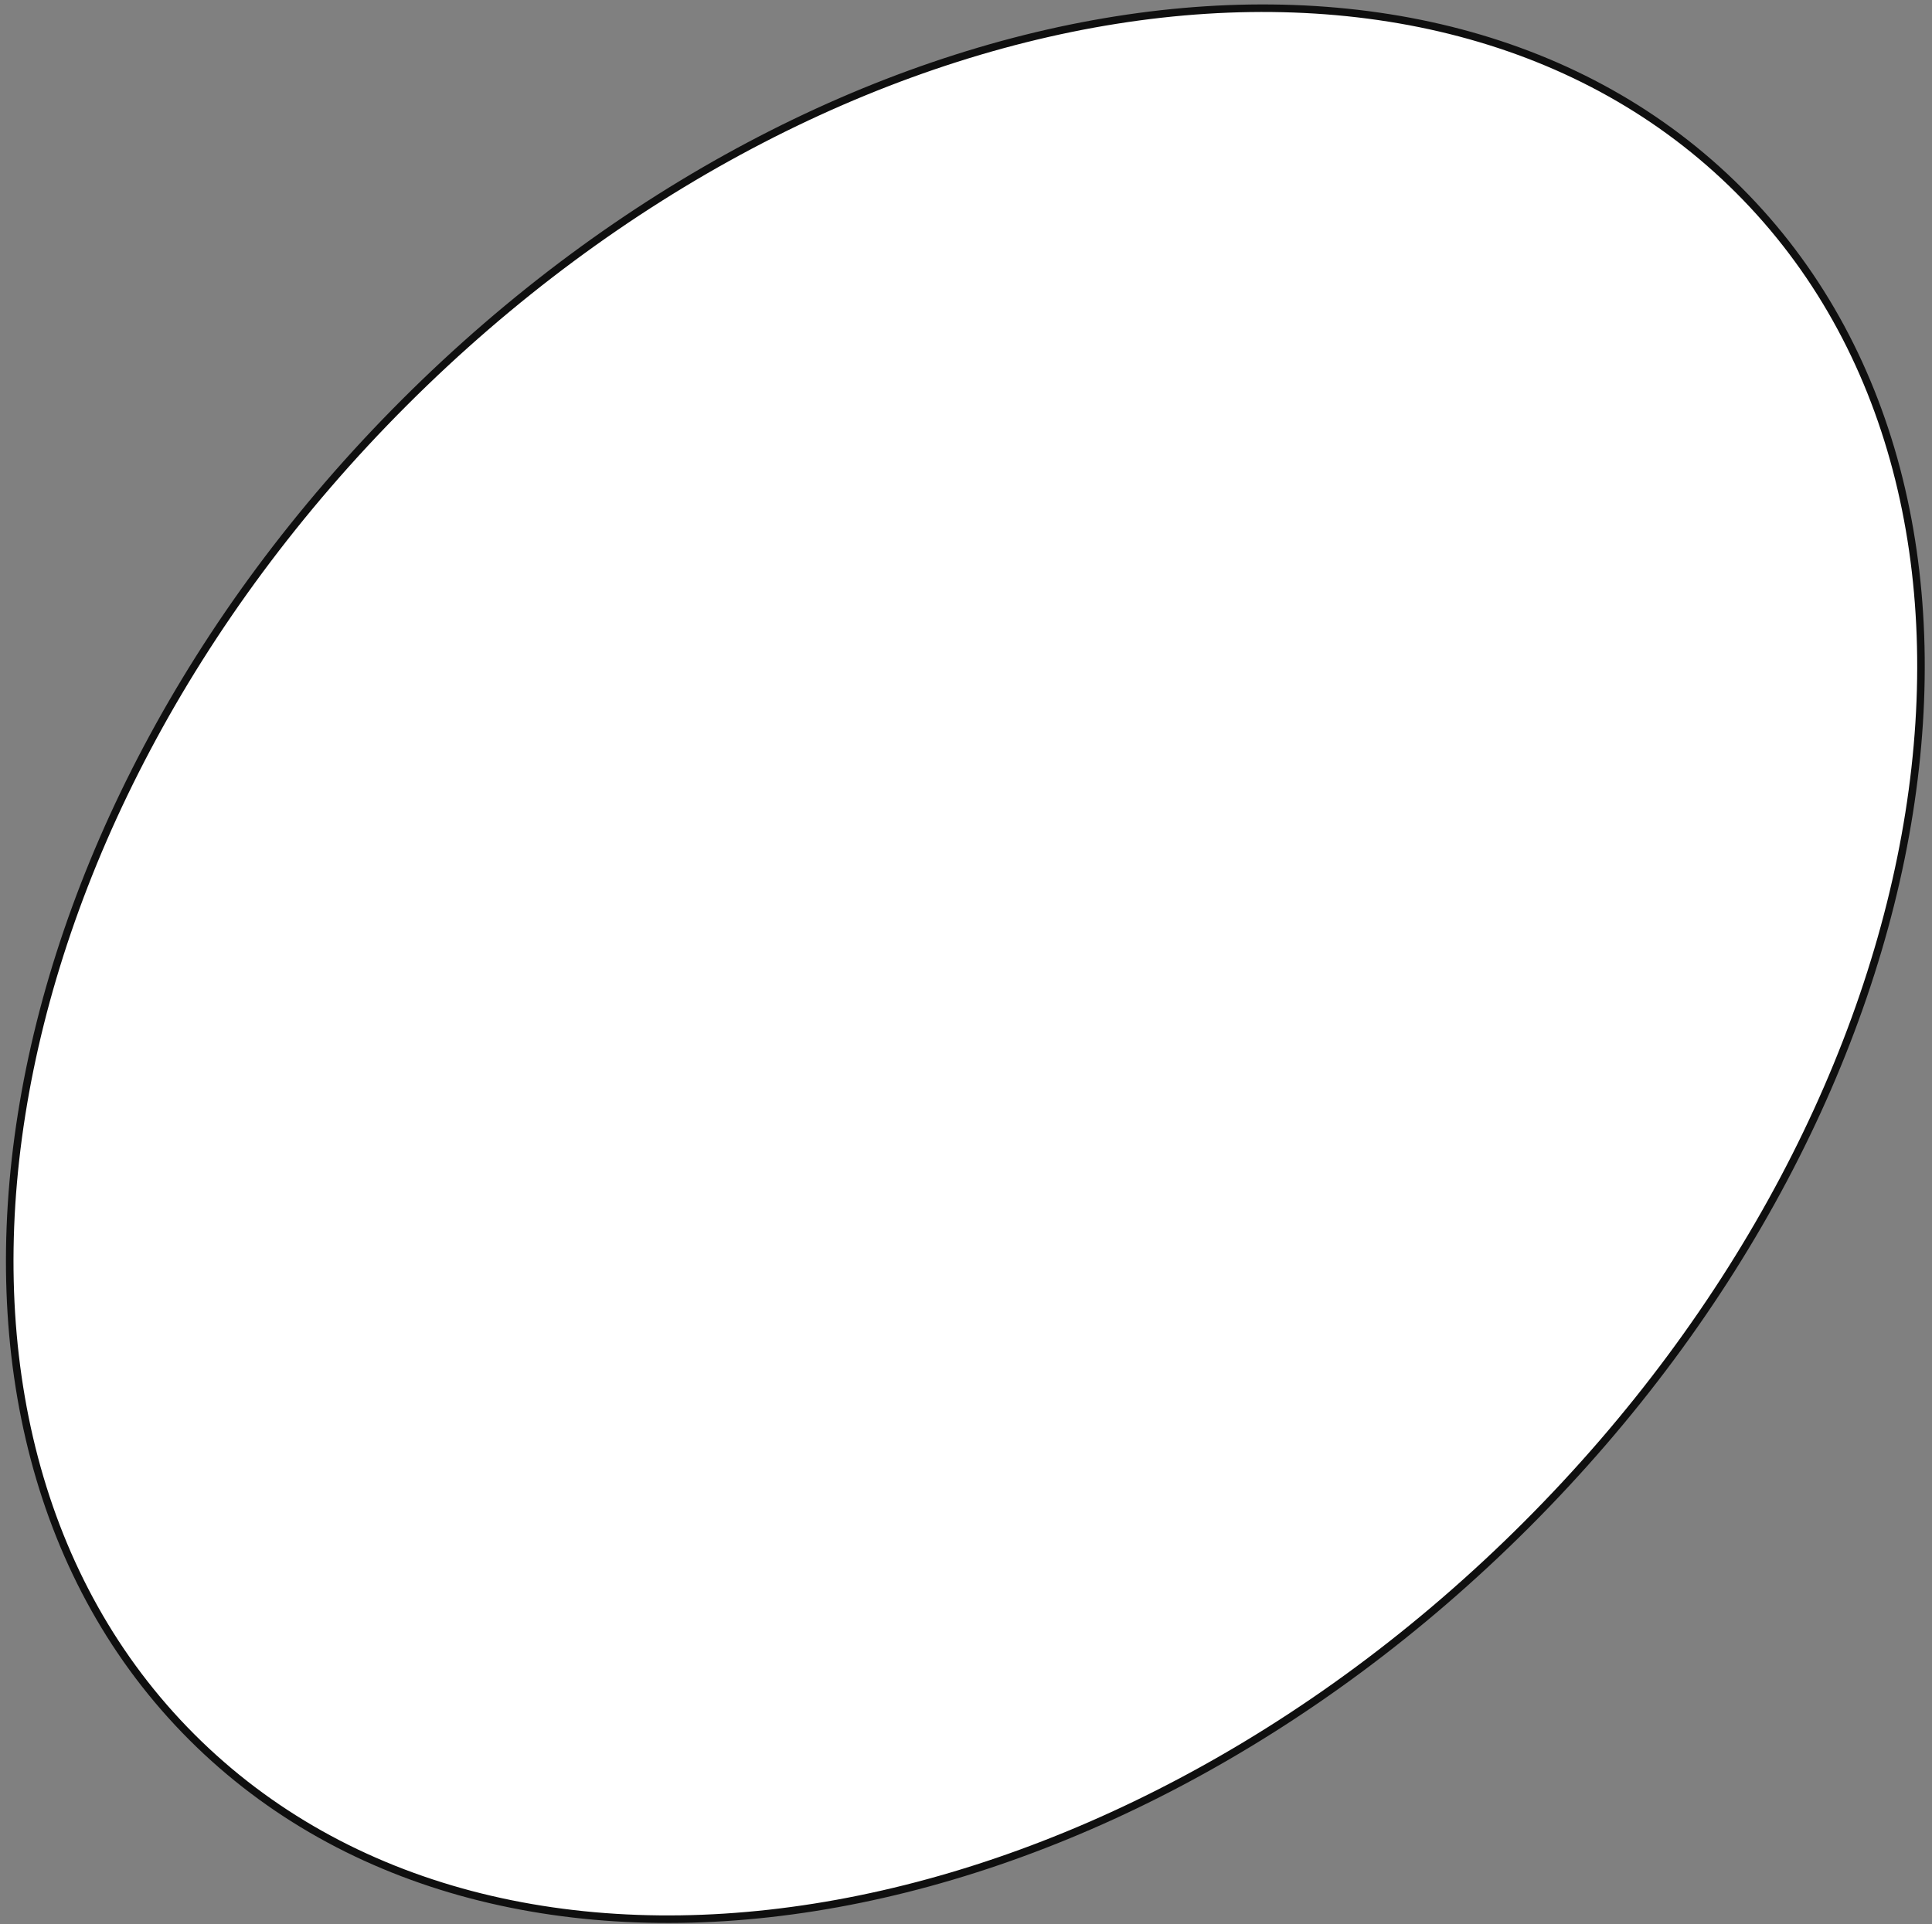
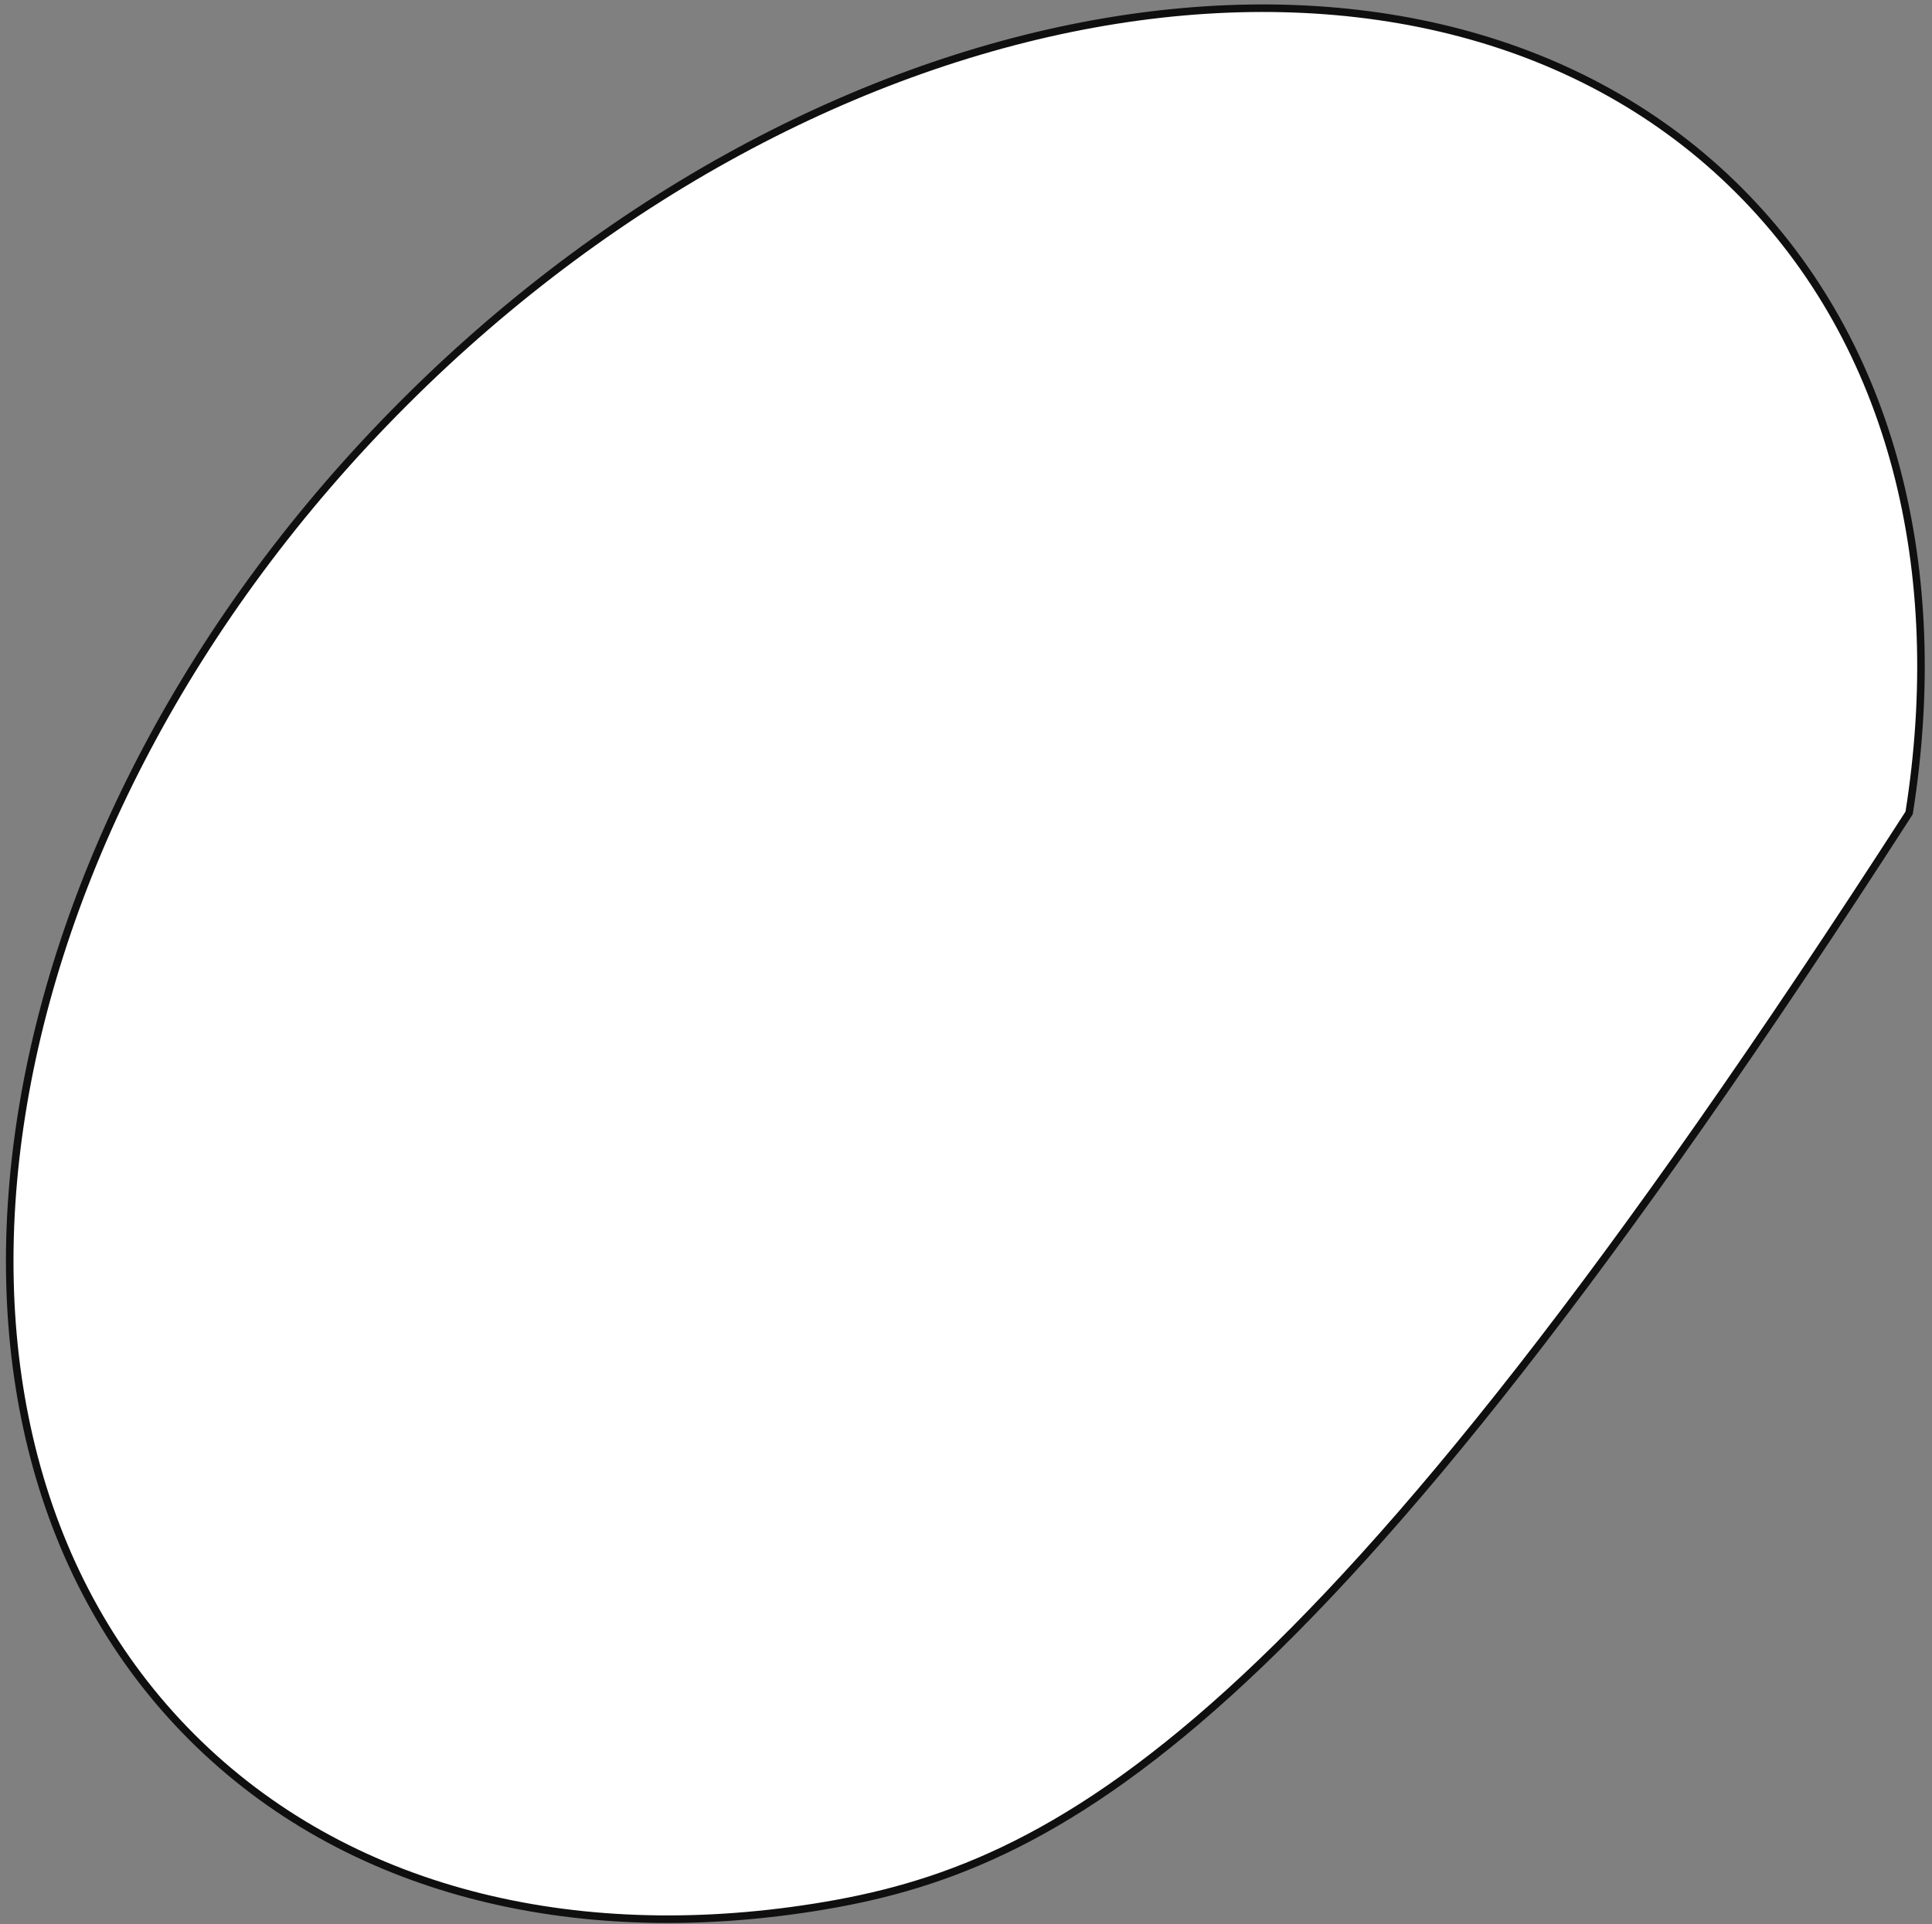
<svg xmlns="http://www.w3.org/2000/svg" width="256" height="255" viewBox="0 0 256 255" fill="none">
  <rect x="0" y="0" width="256" height="255" fill="#808080" stroke="none" />
-   <path d="M230.41 25.218C250.898 45.706 258.045 75.717 252.97 107.734C247.896 139.749 230.6 173.73 202.266 202.064C173.931 230.398 139.951 247.694 107.936 252.769C75.919 257.844 45.907 250.696 25.419 230.208C4.932 209.721 -2.216 179.709 2.859 147.692C7.934 115.677 25.229 81.696 53.564 53.362C81.898 25.027 115.878 7.732 147.894 2.658C179.911 -2.417 209.922 4.73 230.41 25.218Z" fill="white" stroke="#0F0F0F" />
+   <path d="M230.41 25.218C250.898 45.706 258.045 75.717 252.97 107.734C173.931 230.398 139.951 247.694 107.936 252.769C75.919 257.844 45.907 250.696 25.419 230.208C4.932 209.721 -2.216 179.709 2.859 147.692C7.934 115.677 25.229 81.696 53.564 53.362C81.898 25.027 115.878 7.732 147.894 2.658C179.911 -2.417 209.922 4.73 230.41 25.218Z" fill="white" stroke="#0F0F0F" />
</svg>